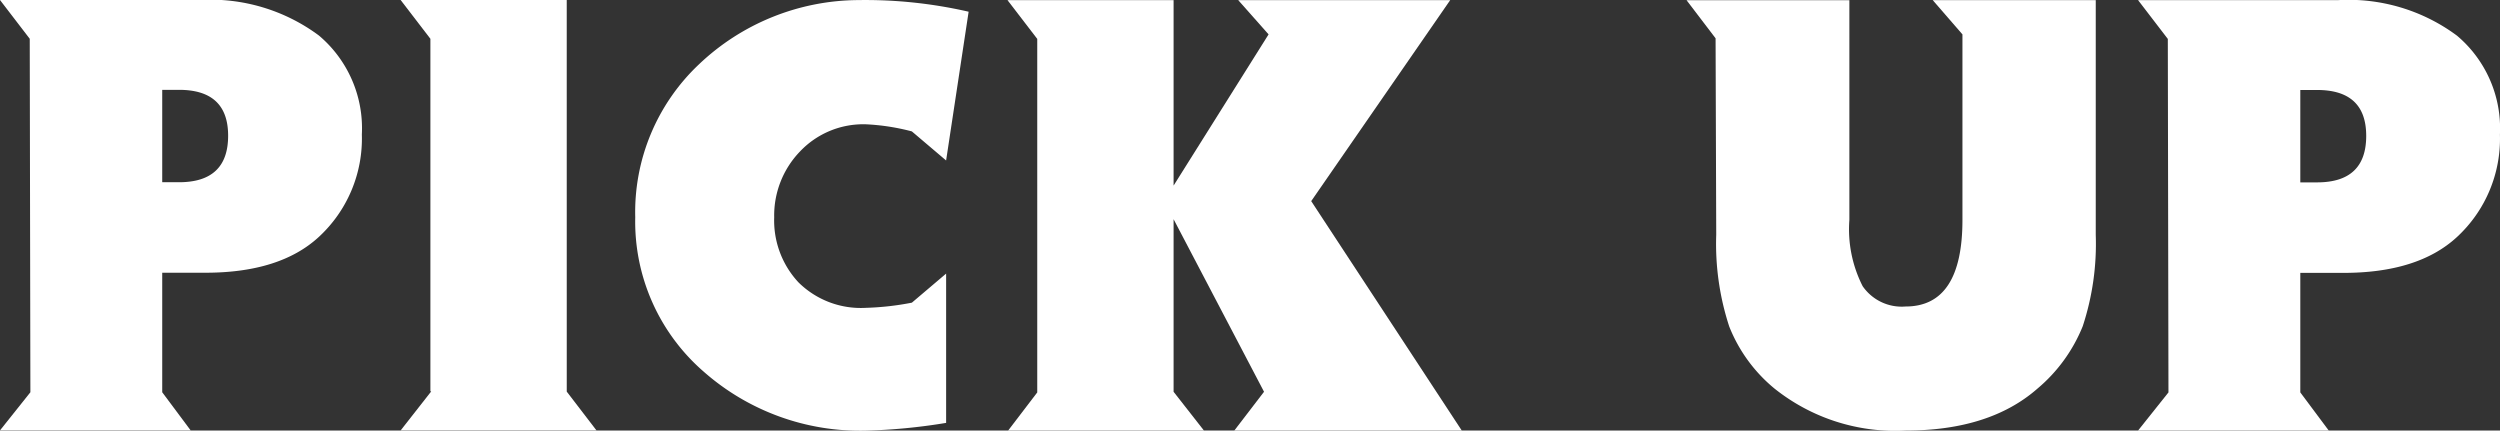
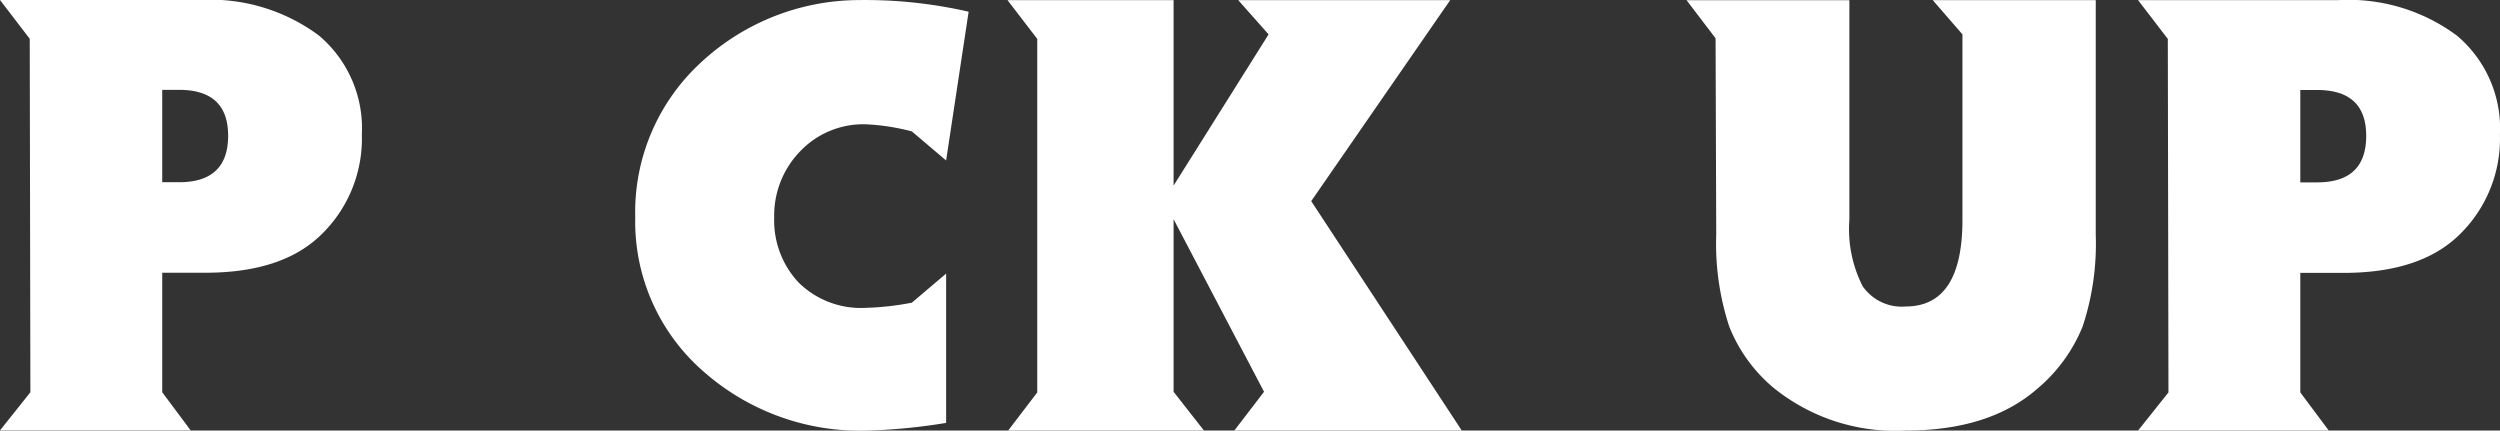
<svg xmlns="http://www.w3.org/2000/svg" width="153.859" height="26.496" viewBox="0 0 153.859 26.496">
  <rect x="0" y="0" width="153.859" height="26.496" fill="#333333" stroke="none" />
  <g id="グループ_55467" data-name="グループ 55467" transform="translate(11227.268 5222.793)">
    <path id="パス_126669" data-name="パス 126669" d="M68.852,15.5l-2.108-1.789a13.507,13.507,0,0,0-2.825-.437,5.359,5.359,0,0,0-4.056,1.669,5.672,5.672,0,0,0-1.591,4.057,5.581,5.581,0,0,0,1.492,4,5.459,5.459,0,0,0,4.156,1.569,17.125,17.125,0,0,0,2.825-.318l2.108-1.789v9.188a35.748,35.748,0,0,1-4.933.477A14.55,14.55,0,0,1,53.936,28.5a12.224,12.224,0,0,1-4.216-9.507,12.5,12.5,0,0,1,3.918-9.406,14.343,14.343,0,0,1,9.8-3.958,28.456,28.456,0,0,1,6.8.716Z" transform="translate(-11237.893 -5228.417)" fill="#fff" />
-     <path id="パス_126668" data-name="パス 126668" d="M185.974,29.732l1.829,2.386H175.752l1.87-2.386v-.04l-.04.04V8.017l-1.831-2.386h10.222Z" transform="translate(-11378.362 -5228.423)" fill="#fff" />
    <path id="パス_126670" data-name="パス 126670" d="M214.437,32.119l1.829-2.386L210.7,19.113v10.62l1.868,2.386h-12.05l1.791-2.346V8.016l-1.831-2.385H210.7V17.044l5.846-9.306-1.868-2.107h13.045L219.17,18l9.266,14.119Z" transform="translate(-11365.741 -5228.415)" fill="#fff" />
    <path id="パス_126672" data-name="パス 126672" d="M42.758,40.365A7.464,7.464,0,0,1,45.4,46.451a8.231,8.231,0,0,1-2.664,6.323q-2.387,2.188-6.961,2.189H33.114v7.356l1.75,2.346H23.13L25,62.319l-.04-21.755L23.13,38.178H35.421a11.192,11.192,0,0,1,7.337,2.187M37.17,46.531q0-2.825-3.023-2.824H33.114v5.686h1.033q3.024,0,3.023-2.862" transform="translate(-11118.813 -5260.962)" fill="#fff" />
    <path id="パス_126667" data-name="パス 126667" d="M42.758,40.365A7.464,7.464,0,0,1,45.4,46.451a8.231,8.231,0,0,1-2.664,6.323q-2.387,2.188-6.961,2.189H33.114v7.356l1.75,2.346H23.13L25,62.319l-.04-21.755L23.13,38.178H35.421a11.192,11.192,0,0,1,7.337,2.187M37.17,46.531q0-2.825-3.023-2.824H33.114v5.686h1.033q3.024,0,3.023-2.862" transform="translate(-11250.398 -5260.971)" fill="#fff" />
    <path id="パス_126671" data-name="パス 126671" d="M156.227,38.178V52.616a16.22,16.22,0,0,1-.8,5.628,9.786,9.786,0,0,1-2.784,3.838q-2.945,2.584-8.115,2.585a11.905,11.905,0,0,1-8.073-2.585,9.447,9.447,0,0,1-2.785-3.819,16.344,16.344,0,0,1-.8-5.646l-.04-12.091-1.788-2.346h10.022V51.7a7.739,7.739,0,0,0,.815,4.078,2.921,2.921,0,0,0,2.644,1.254q3.5,0,3.5-5.332V40.285l-1.828-2.107Z" transform="translate(-11254.515 -5260.962)" fill="#fff" />
  </g>
</svg>